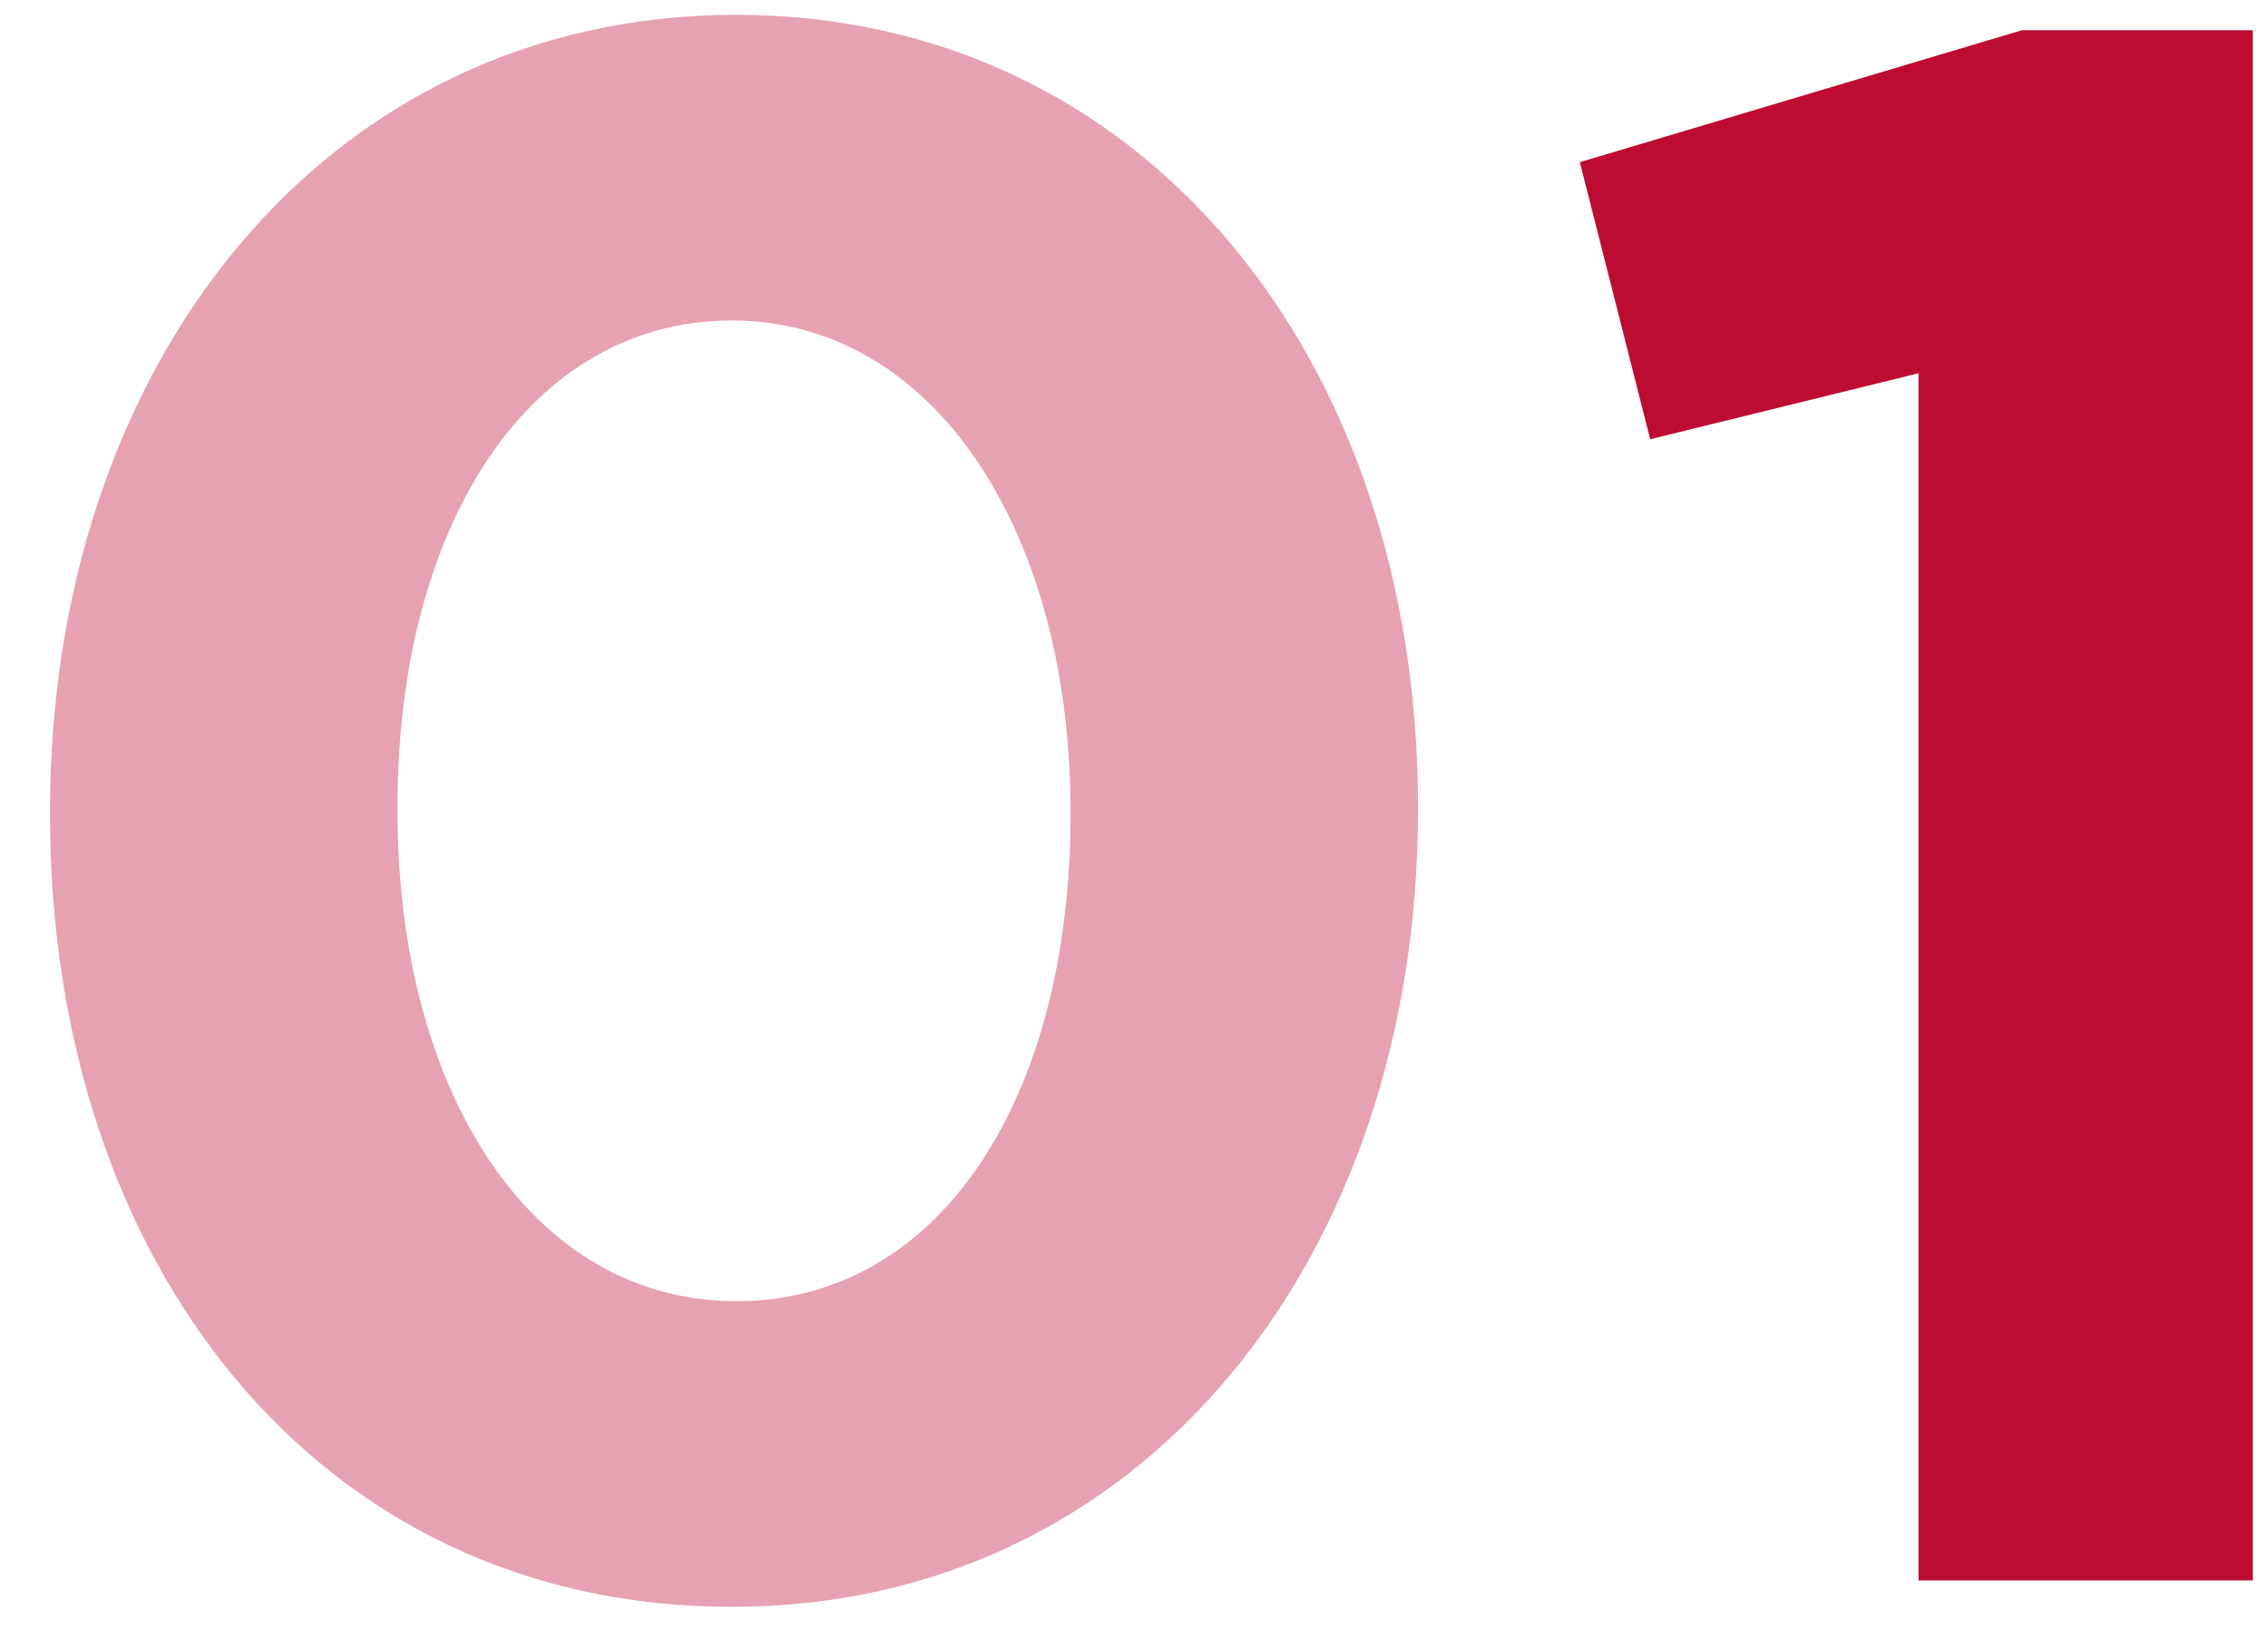
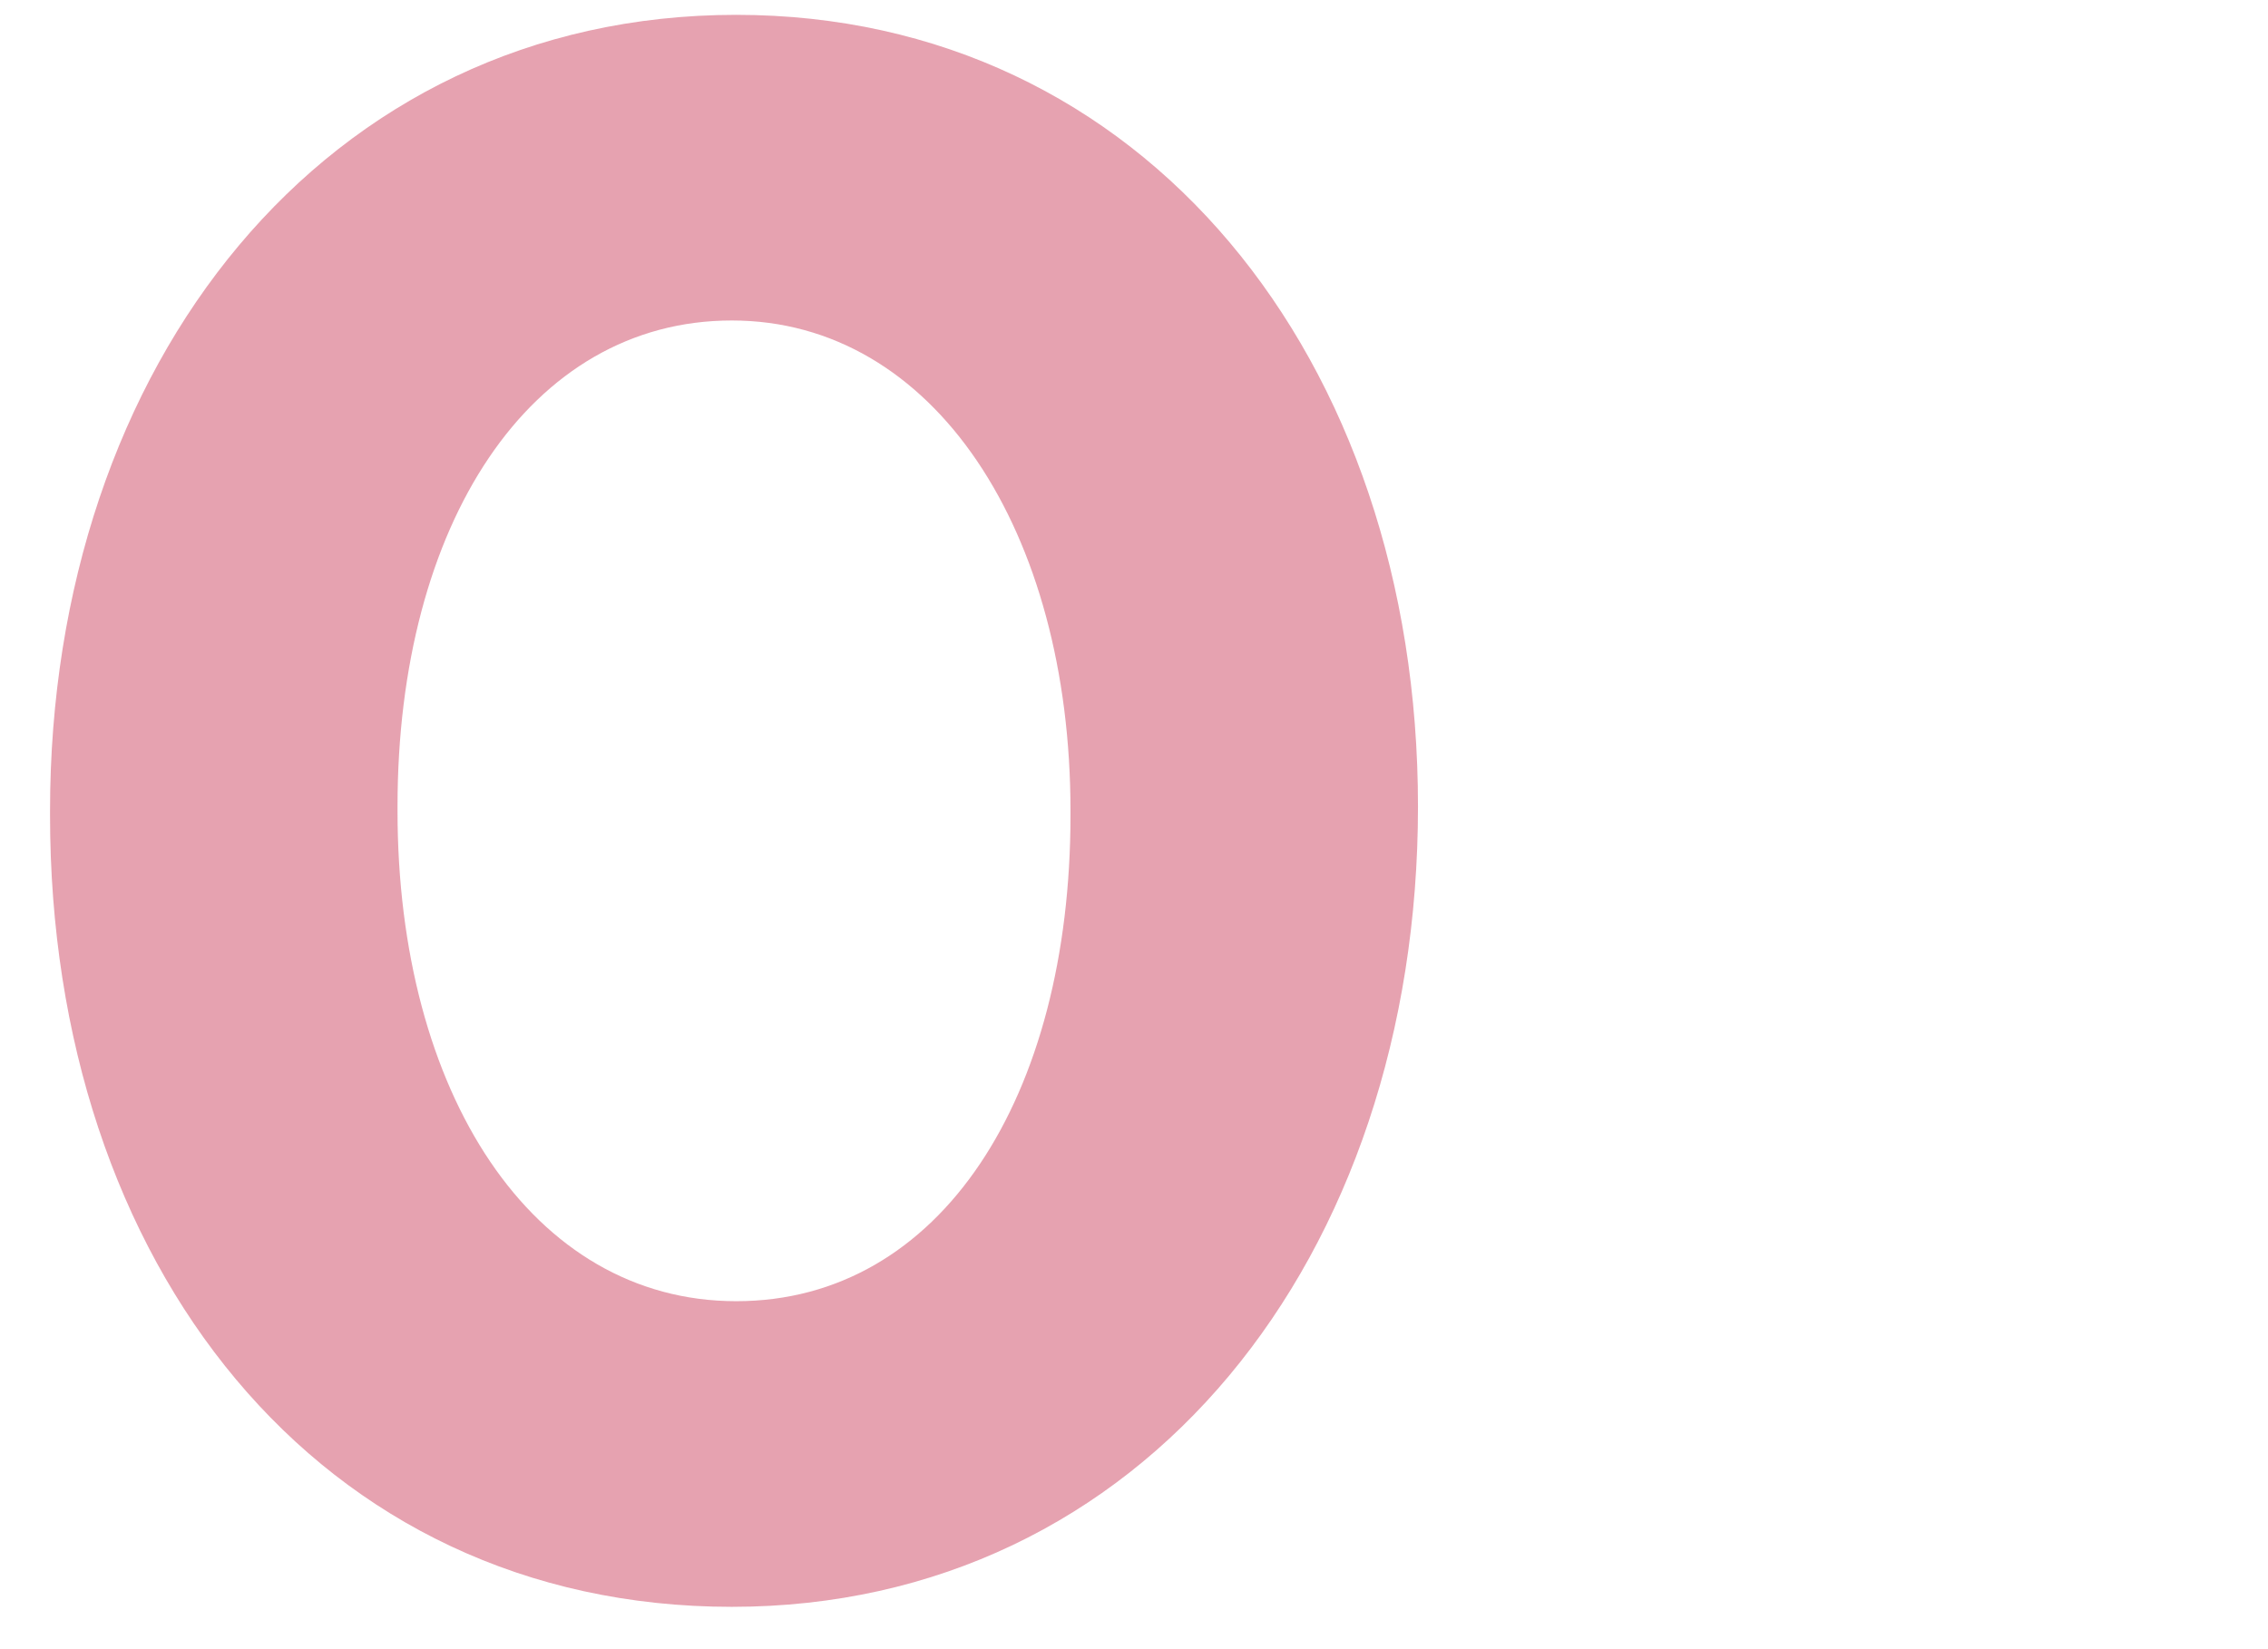
<svg xmlns="http://www.w3.org/2000/svg" width="33" height="24" viewBox="0 0 33 24" fill="none">
-   <path d="M10.648 23.384C4.632 23.384 0.728 18.392 0.728 11.864V11.8C0.728 5.304 4.728 0.216 10.712 0.216C16.632 0.216 20.632 5.208 20.632 11.736V11.8C20.632 18.296 16.632 23.384 10.648 23.384ZM10.712 18.936C13.688 18.936 15.576 15.96 15.576 11.864V11.8C15.576 7.736 13.592 4.664 10.648 4.664C7.704 4.664 5.784 7.64 5.784 11.736V11.8C5.784 15.896 7.736 18.936 10.712 18.936Z" fill="#BE0B31" fill-opacity="0.38" />
-   <path d="M27.915 23V5.432L24.011 6.392L22.987 2.36L29.419 0.44H32.779V23H27.915Z" fill="#BE0B31" />
+   <path d="M10.648 23.384C4.632 23.384 0.728 18.392 0.728 11.864V11.8C0.728 5.304 4.728 0.216 10.712 0.216C16.632 0.216 20.632 5.208 20.632 11.736C20.632 18.296 16.632 23.384 10.648 23.384ZM10.712 18.936C13.688 18.936 15.576 15.96 15.576 11.864V11.8C15.576 7.736 13.592 4.664 10.648 4.664C7.704 4.664 5.784 7.64 5.784 11.736V11.8C5.784 15.896 7.736 18.936 10.712 18.936Z" fill="#BE0B31" fill-opacity="0.38" />
</svg>